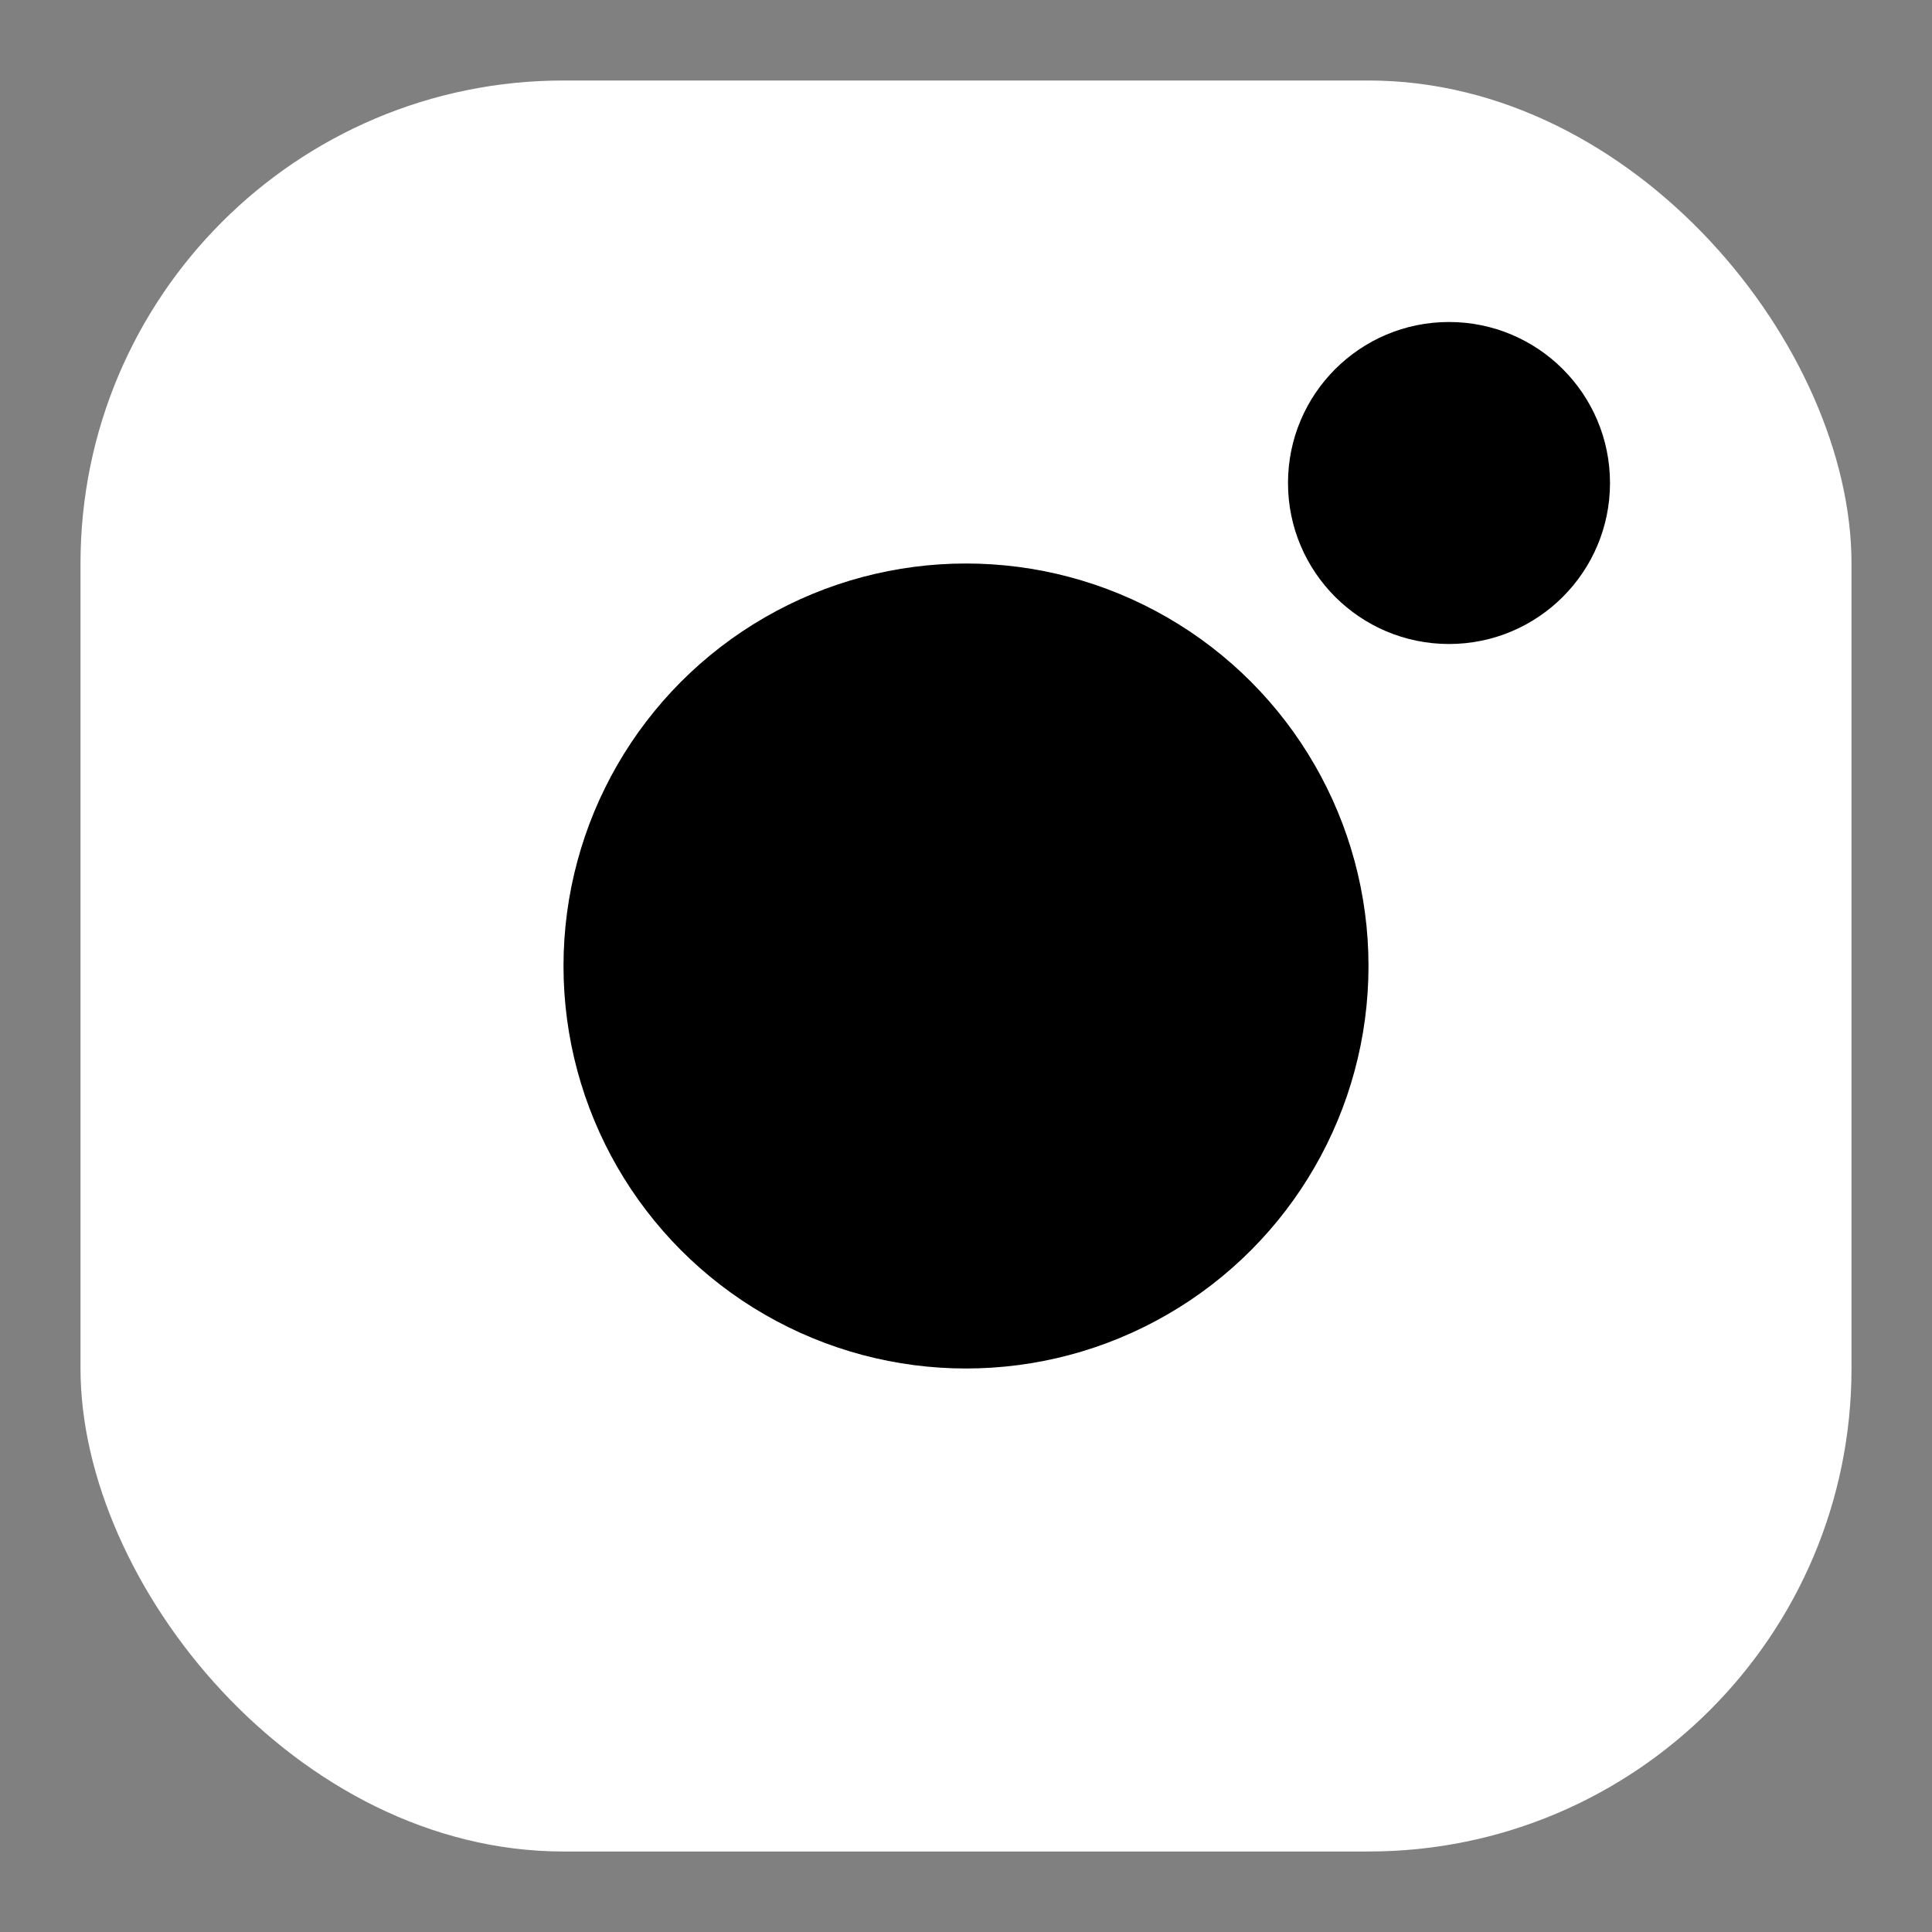
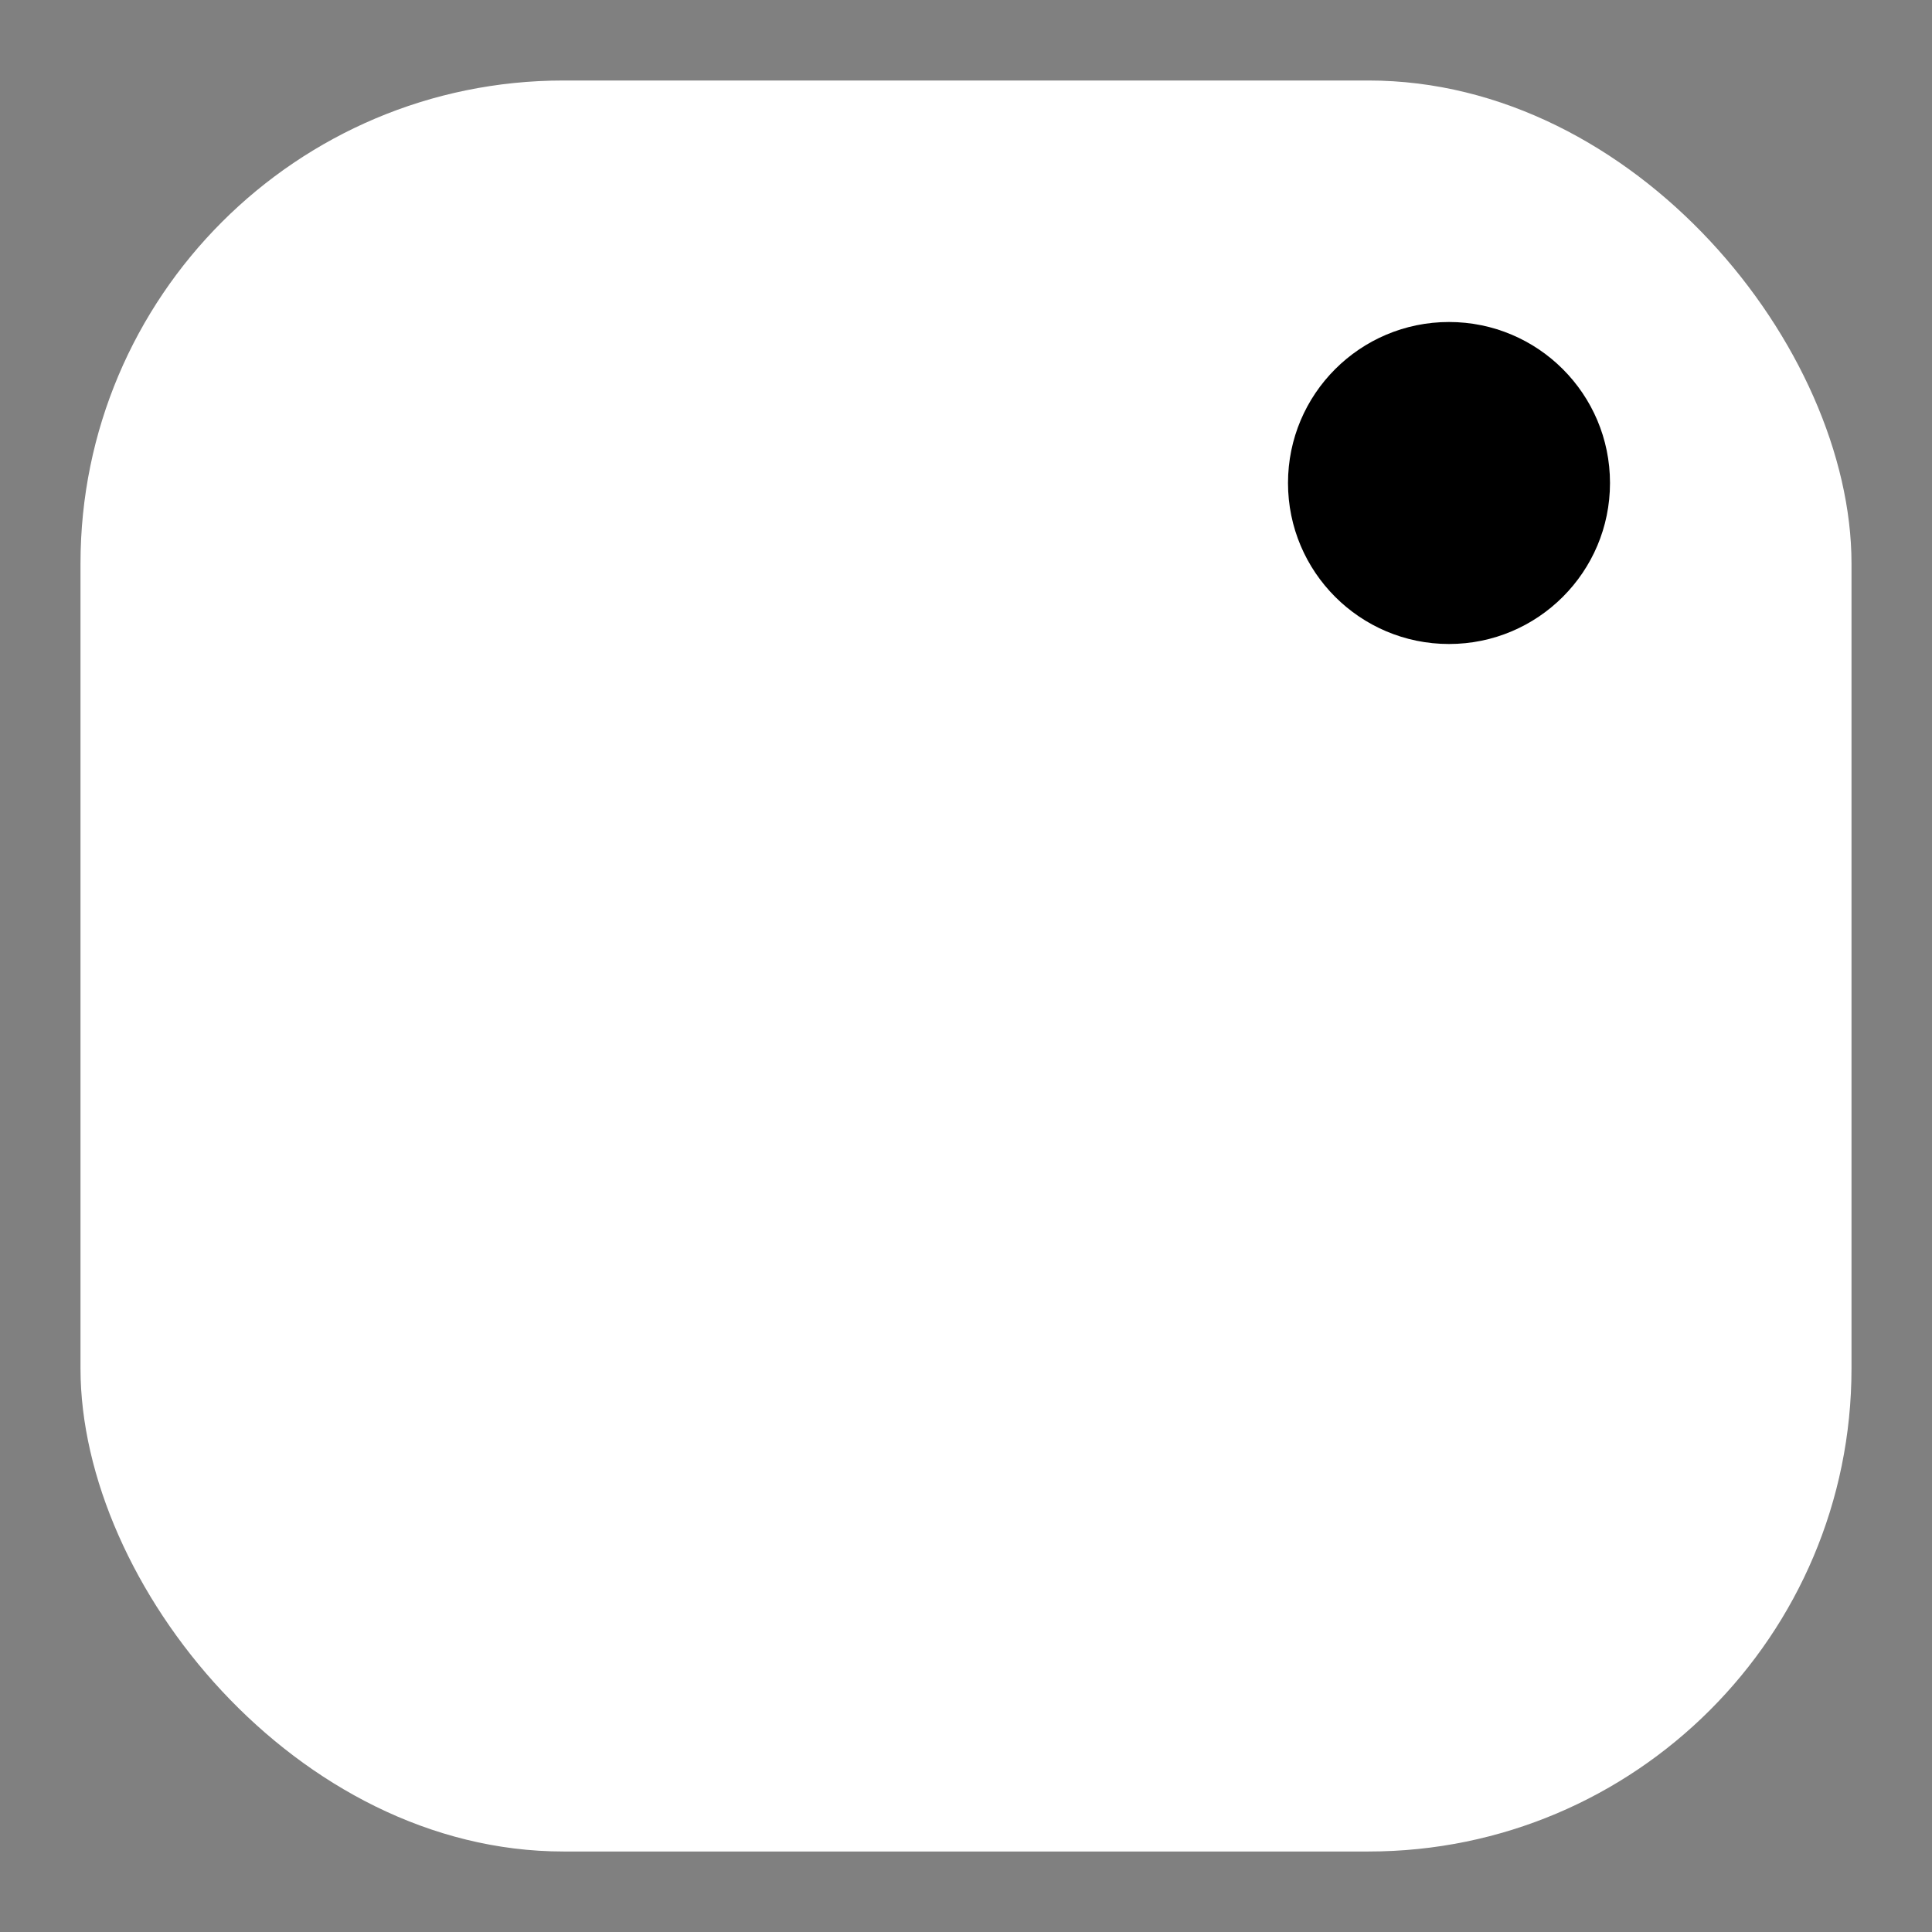
<svg xmlns="http://www.w3.org/2000/svg" width="24" height="24" viewBox="0 0 24 24" fill="none">
  <rect x="0" y="0" width="24" height="24" fill="#808080" stroke="none" />
  <rect x="1" y="1" width="22" height="22" rx="6" fill="white" />
-   <circle cx="12" cy="12" r="5" fill="black" />
  <circle cx="18" cy="6" r="2" fill="black" />
</svg>